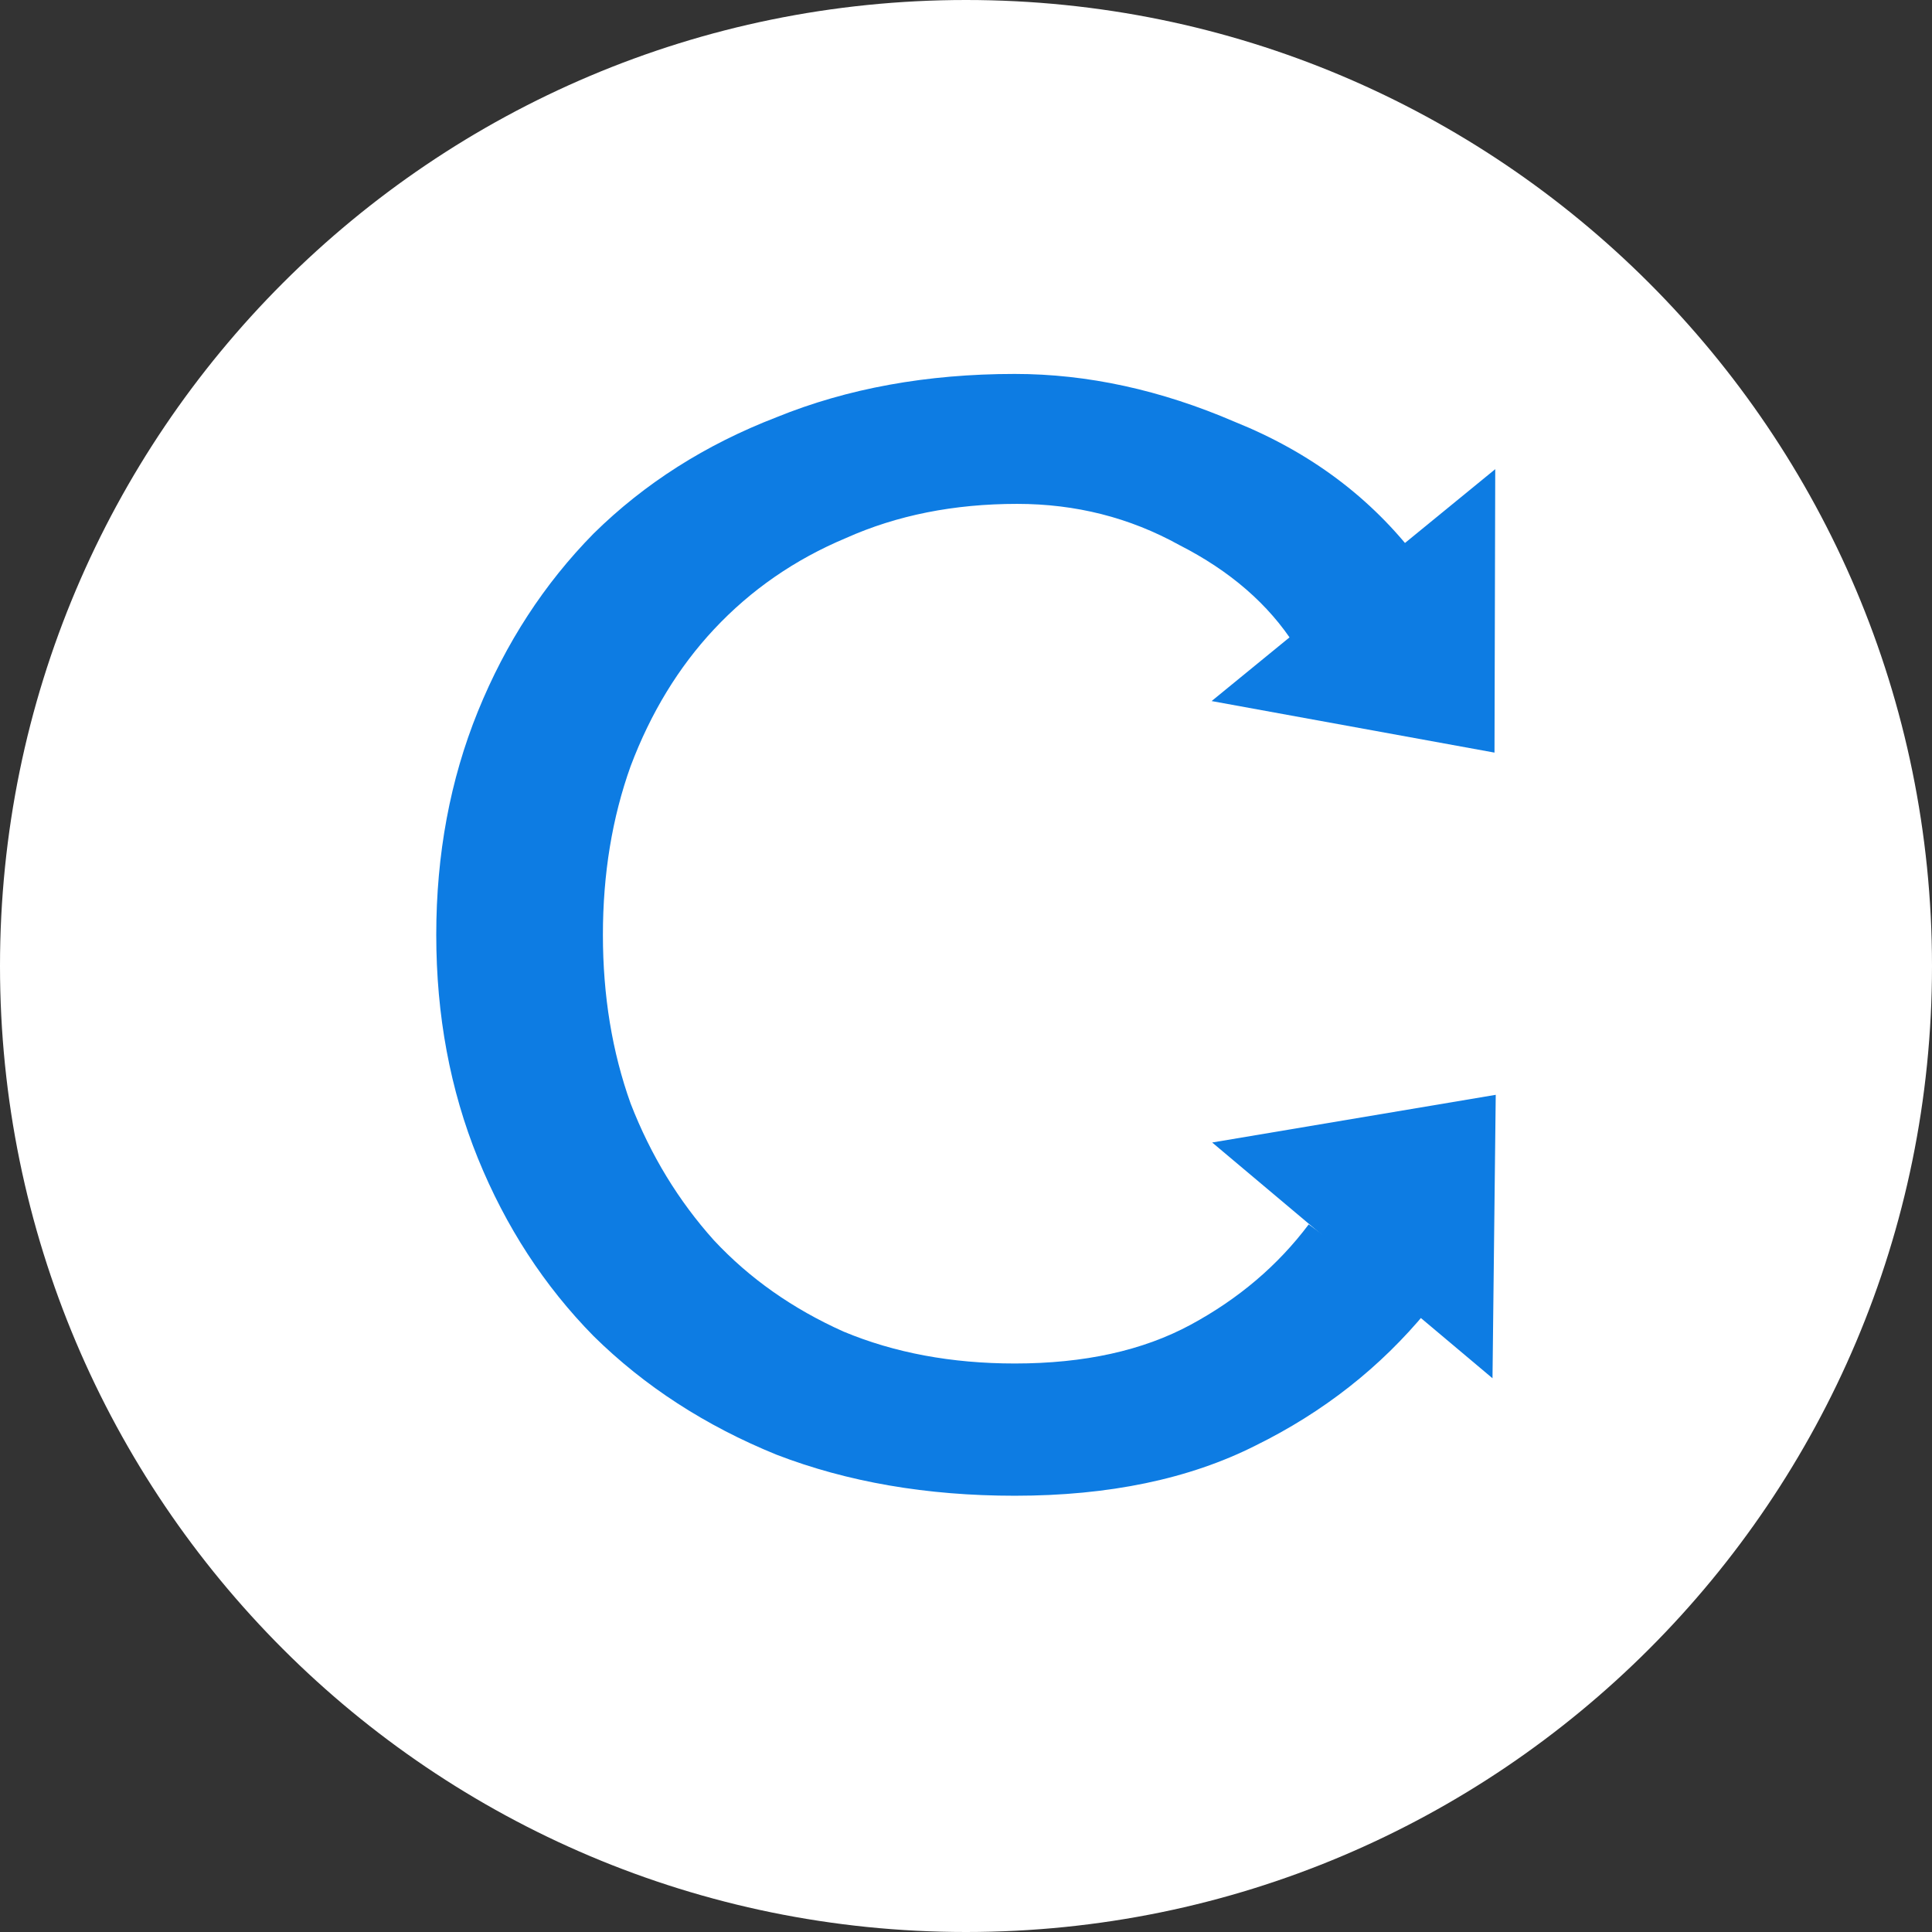
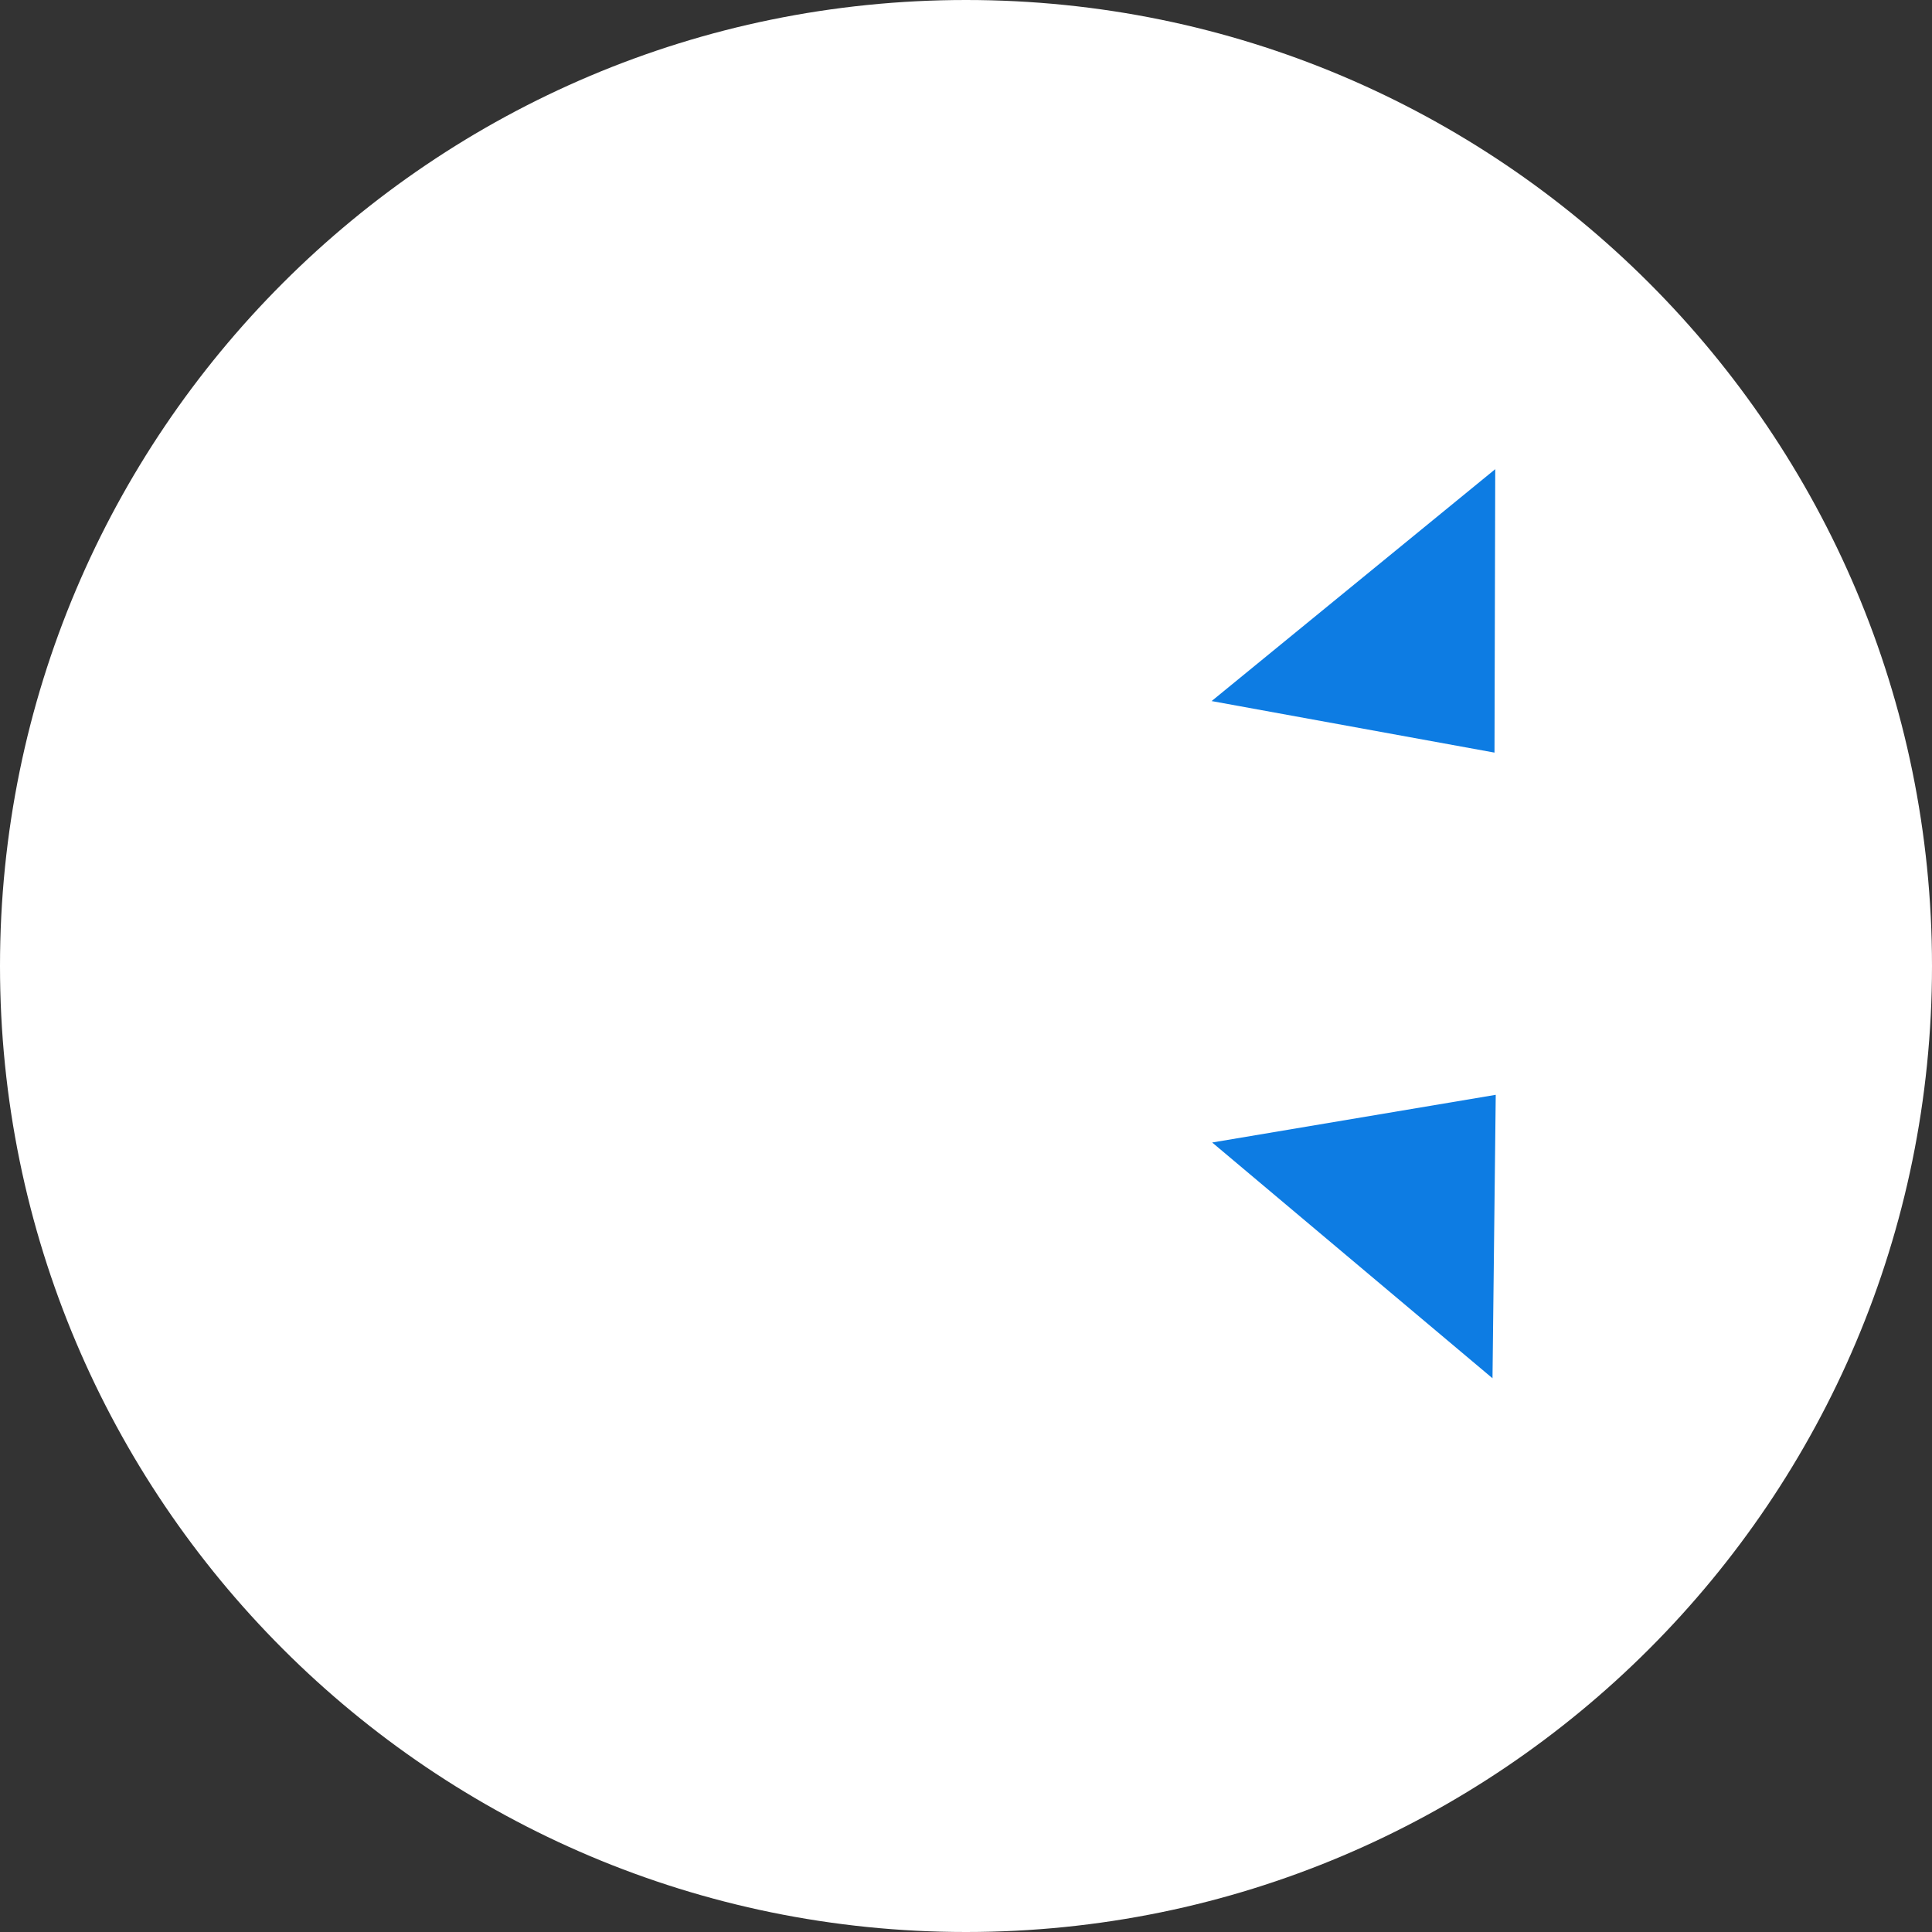
<svg xmlns="http://www.w3.org/2000/svg" width="31" height="31" viewBox="0 0 31 31" fill="none">
  <rect x="0" y="0" width="31" height="31" fill="#333333" stroke="none" />
  <path fill-rule="evenodd" clip-rule="evenodd" d="M15.5 31C24.06 31 31 24.06 31 15.5C31 6.94 24.06 0 15.5 0C6.94 0 0 6.94 0 15.5C0 24.06 6.94 31 15.5 31Z" fill="white" />
-   <path d="M20.776 10.354C20.355 9.695 19.736 9.159 18.92 8.744C18.127 8.305 17.261 8.085 16.32 8.085C15.305 8.085 14.389 8.268 13.572 8.634C12.756 8.976 12.05 9.463 11.456 10.098C10.887 10.707 10.441 11.439 10.119 12.293C9.822 13.122 9.674 14.024 9.674 15C9.674 15.976 9.822 16.878 10.119 17.707C10.441 18.537 10.887 19.268 11.456 19.902C12.025 20.512 12.718 21 13.535 21.366C14.352 21.707 15.268 21.878 16.283 21.878C17.397 21.878 18.338 21.671 19.105 21.256C19.873 20.841 20.504 20.305 20.999 19.646L22.893 21.037C22.15 21.939 21.234 22.659 20.145 23.195C19.081 23.732 17.793 24 16.283 24C14.872 24 13.597 23.78 12.459 23.341C11.32 22.878 10.342 22.244 9.525 21.439C8.733 20.634 8.114 19.683 7.668 18.585C7.223 17.488 7 16.293 7 15C7 13.707 7.223 12.512 7.668 11.415C8.114 10.317 8.733 9.366 9.525 8.561C10.342 7.756 11.32 7.134 12.459 6.695C13.597 6.232 14.872 6 16.283 6C17.447 6 18.623 6.256 19.811 6.768C21.024 7.256 22.002 7.988 22.744 8.963L20.776 10.354Z" fill="#0D7CE3" />
-   <path d="M23.98 12.076L19.441 11.249L23.992 7.528L23.98 12.076Z" fill="#0D7CE3" />
+   <path d="M23.98 12.076L19.441 11.249L23.992 7.528L23.98 12.076" fill="#0D7CE3" />
  <path d="M24 17.567L23.948 22.115L19.45 18.332L24 17.567Z" fill="#0D7CE3" />
</svg>